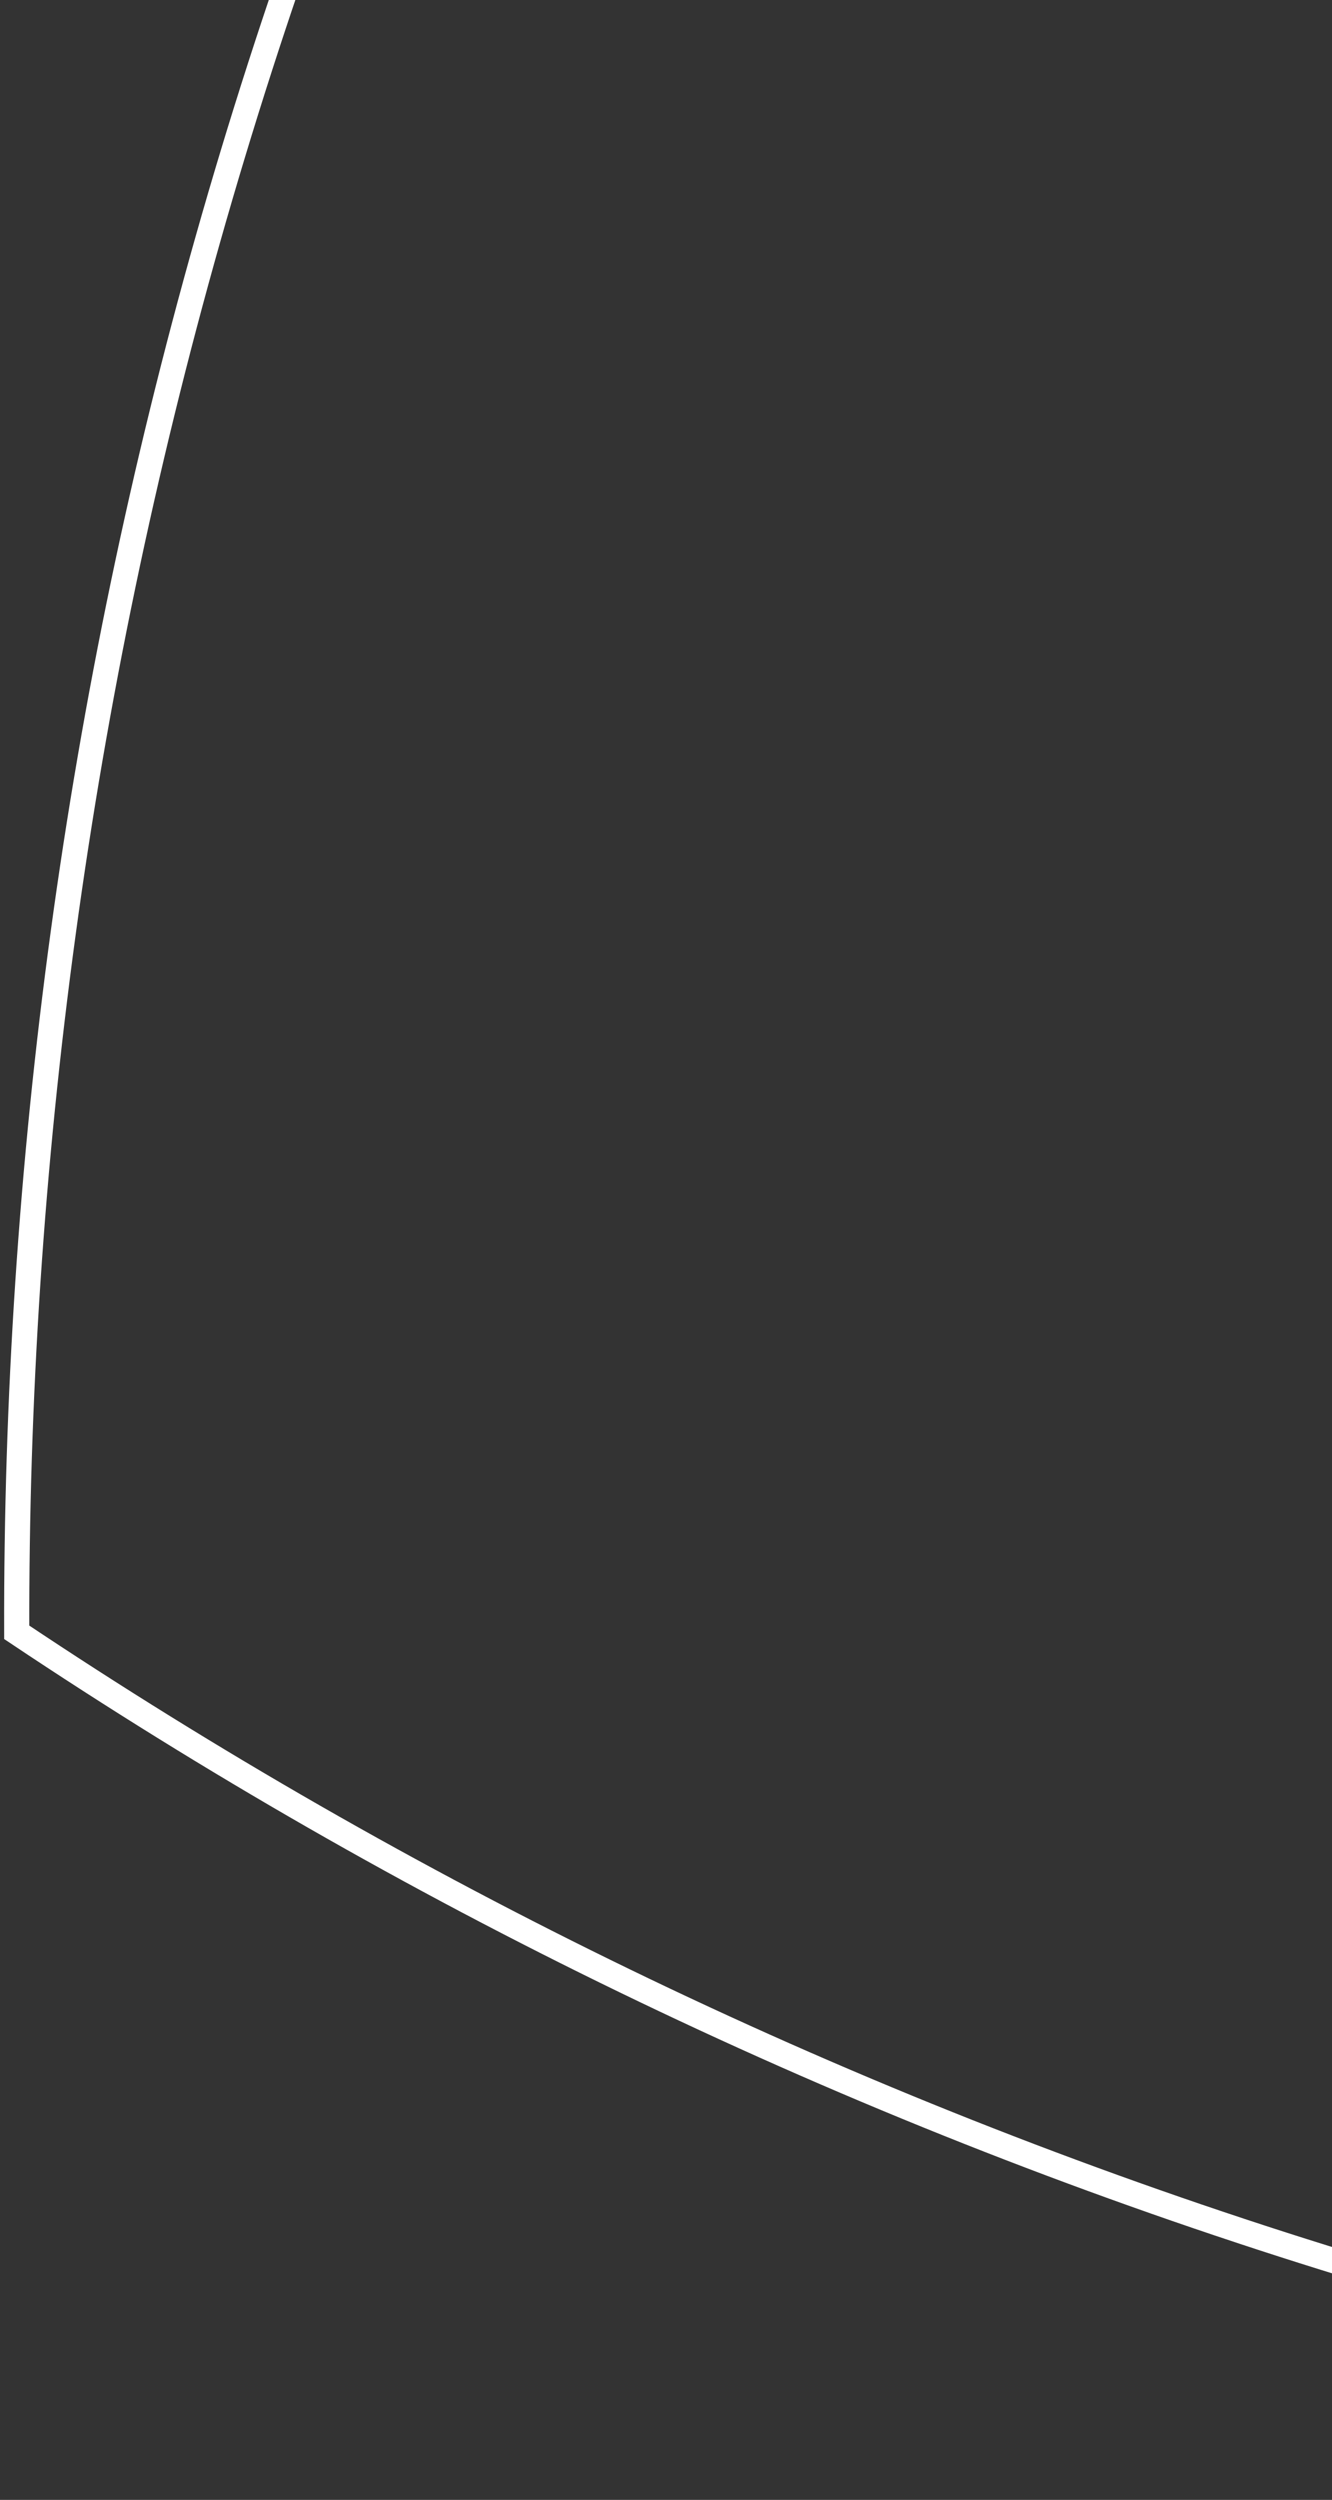
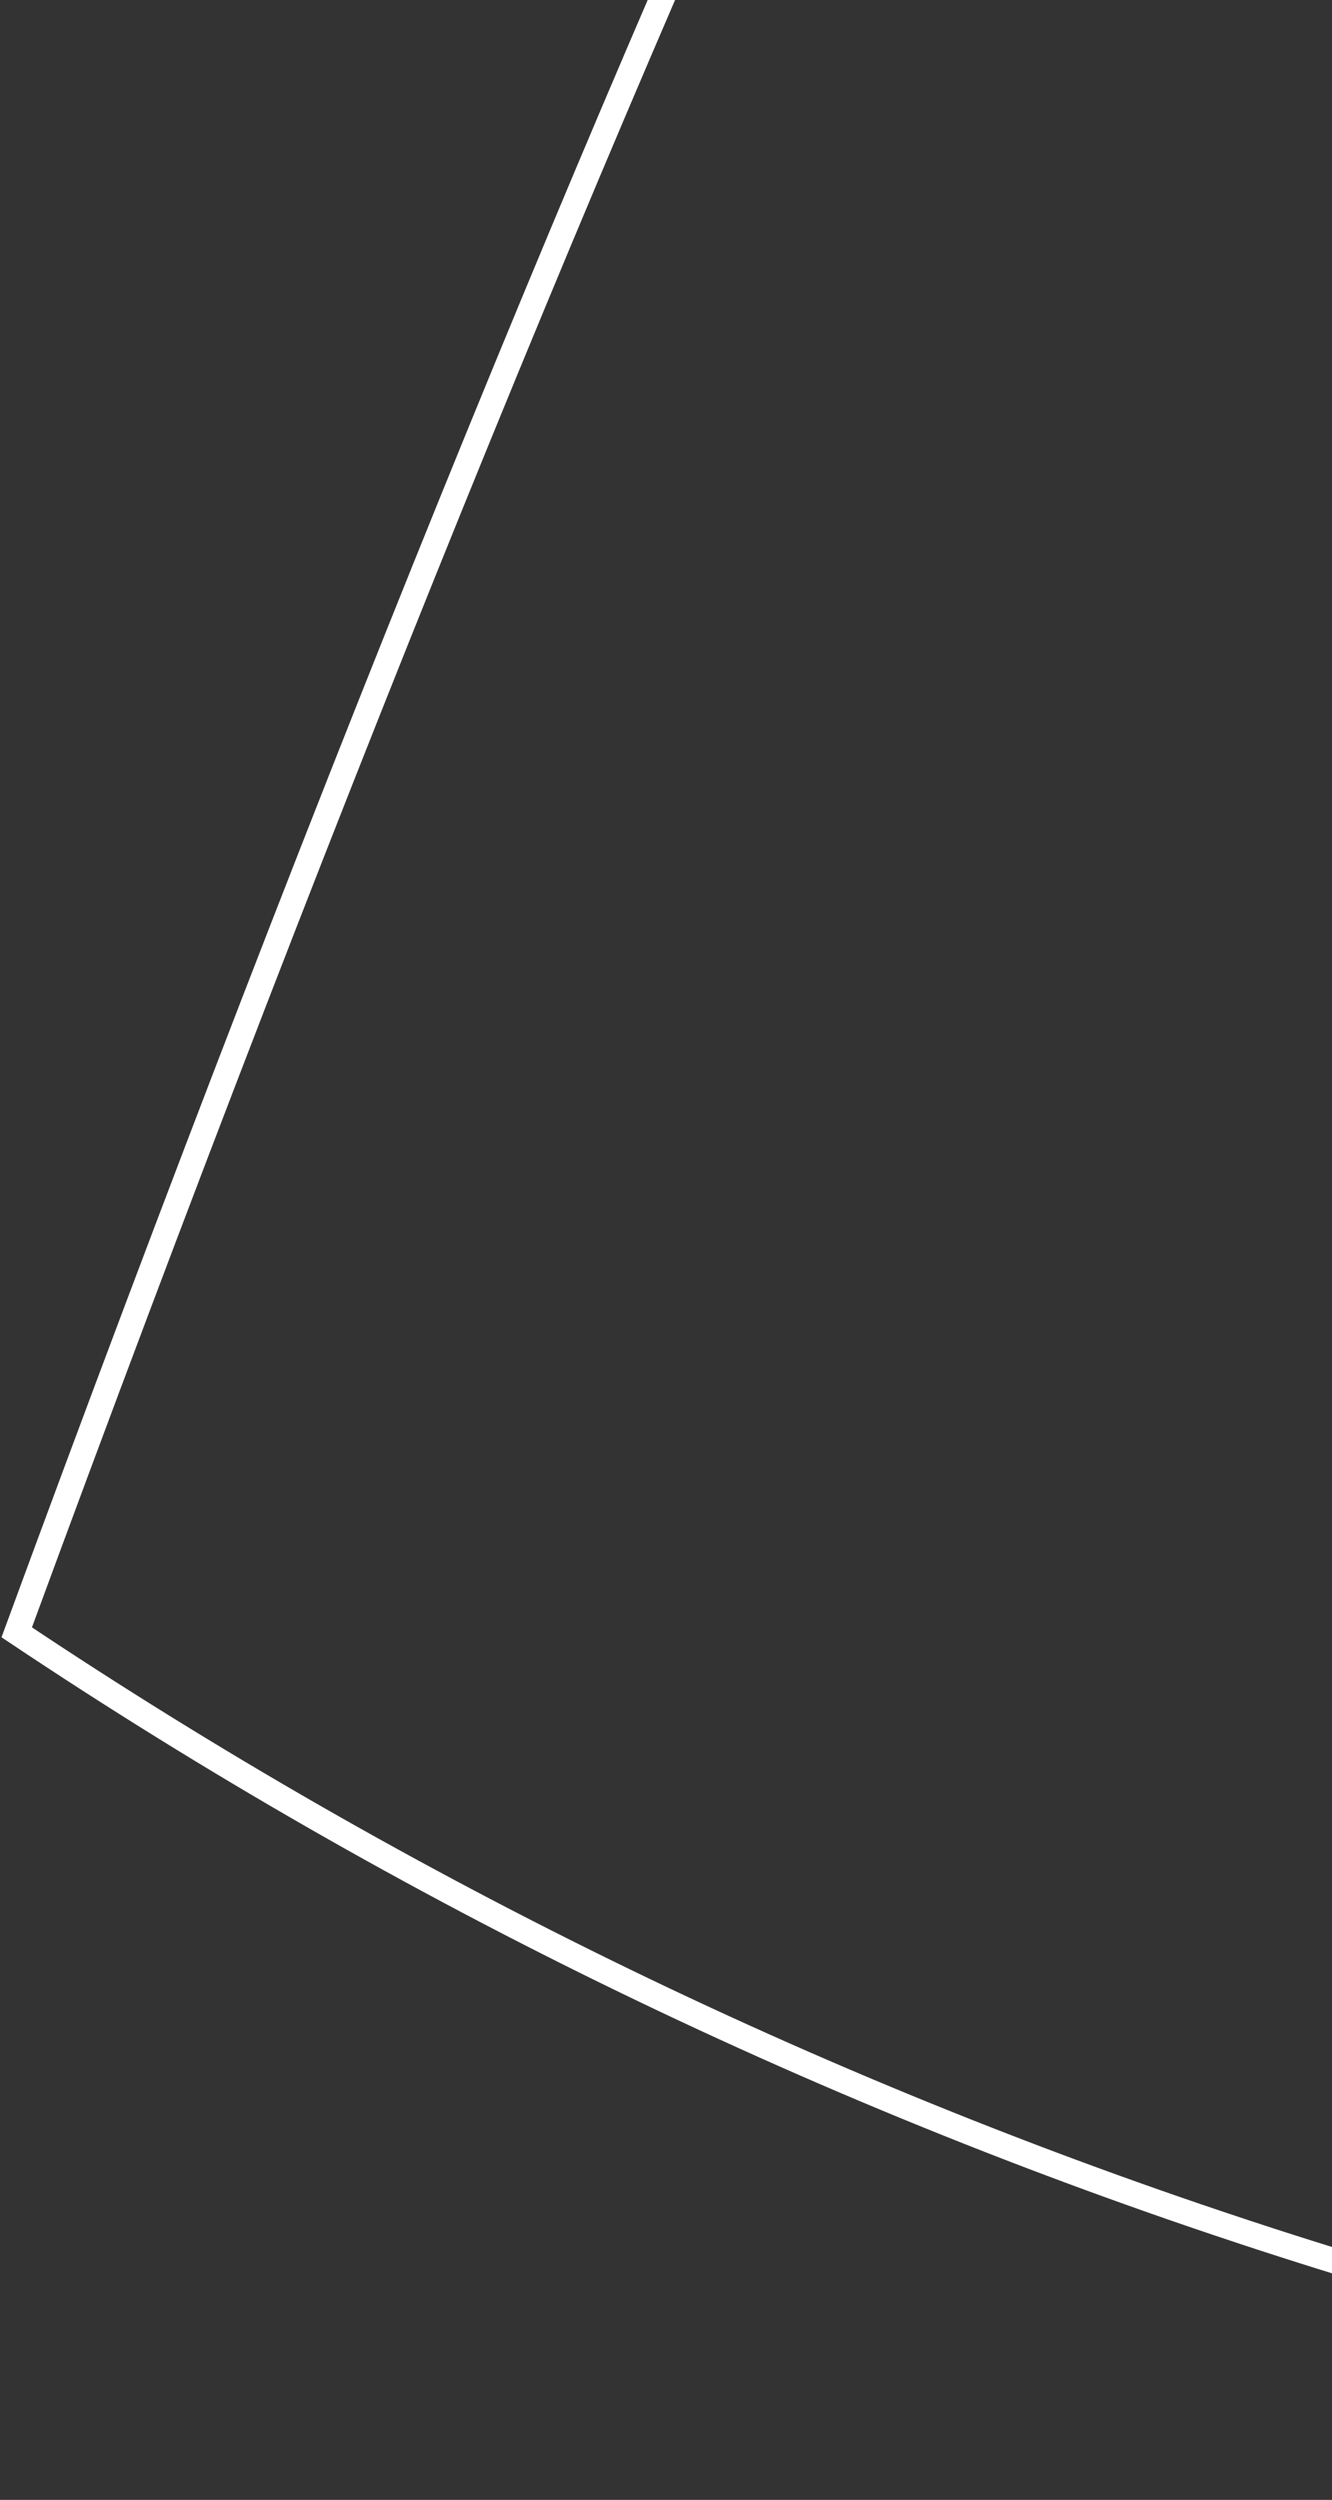
<svg xmlns="http://www.w3.org/2000/svg" width="137" height="257" viewBox="0 0 137 257" fill="none">
  <rect x="0" y="0" width="137" height="257" fill="#333333" stroke="none" />
-   <path d="M293.046 -301.869C368.542 -258.558 434.082 -195.911 481.383 -116.468L481.383 -116.467C486.128 -108.484 490.741 -100.328 495.105 -92.002L495.106 -92C541.675 -3.528 560.326 92.299 554.179 185.289C473.507 232.1 379.442 257.976 279.487 255.557L279.486 255.556C176.573 253.135 81.392 221.051 1.72 167.811C1.475 71.974 27.51 -25.001 82.425 -112.101C135.758 -196.686 209.399 -260.672 293.046 -301.869Z" stroke="white" stroke-width="2.586" />
+   <path d="M293.046 -301.869C368.542 -258.558 434.082 -195.911 481.383 -116.468L481.383 -116.467C486.128 -108.484 490.741 -100.328 495.105 -92.002L495.106 -92C541.675 -3.528 560.326 92.299 554.179 185.289C473.507 232.1 379.442 257.976 279.487 255.557L279.486 255.556C176.573 253.135 81.392 221.051 1.72 167.811C135.758 -196.686 209.399 -260.672 293.046 -301.869Z" stroke="white" stroke-width="2.586" />
</svg>